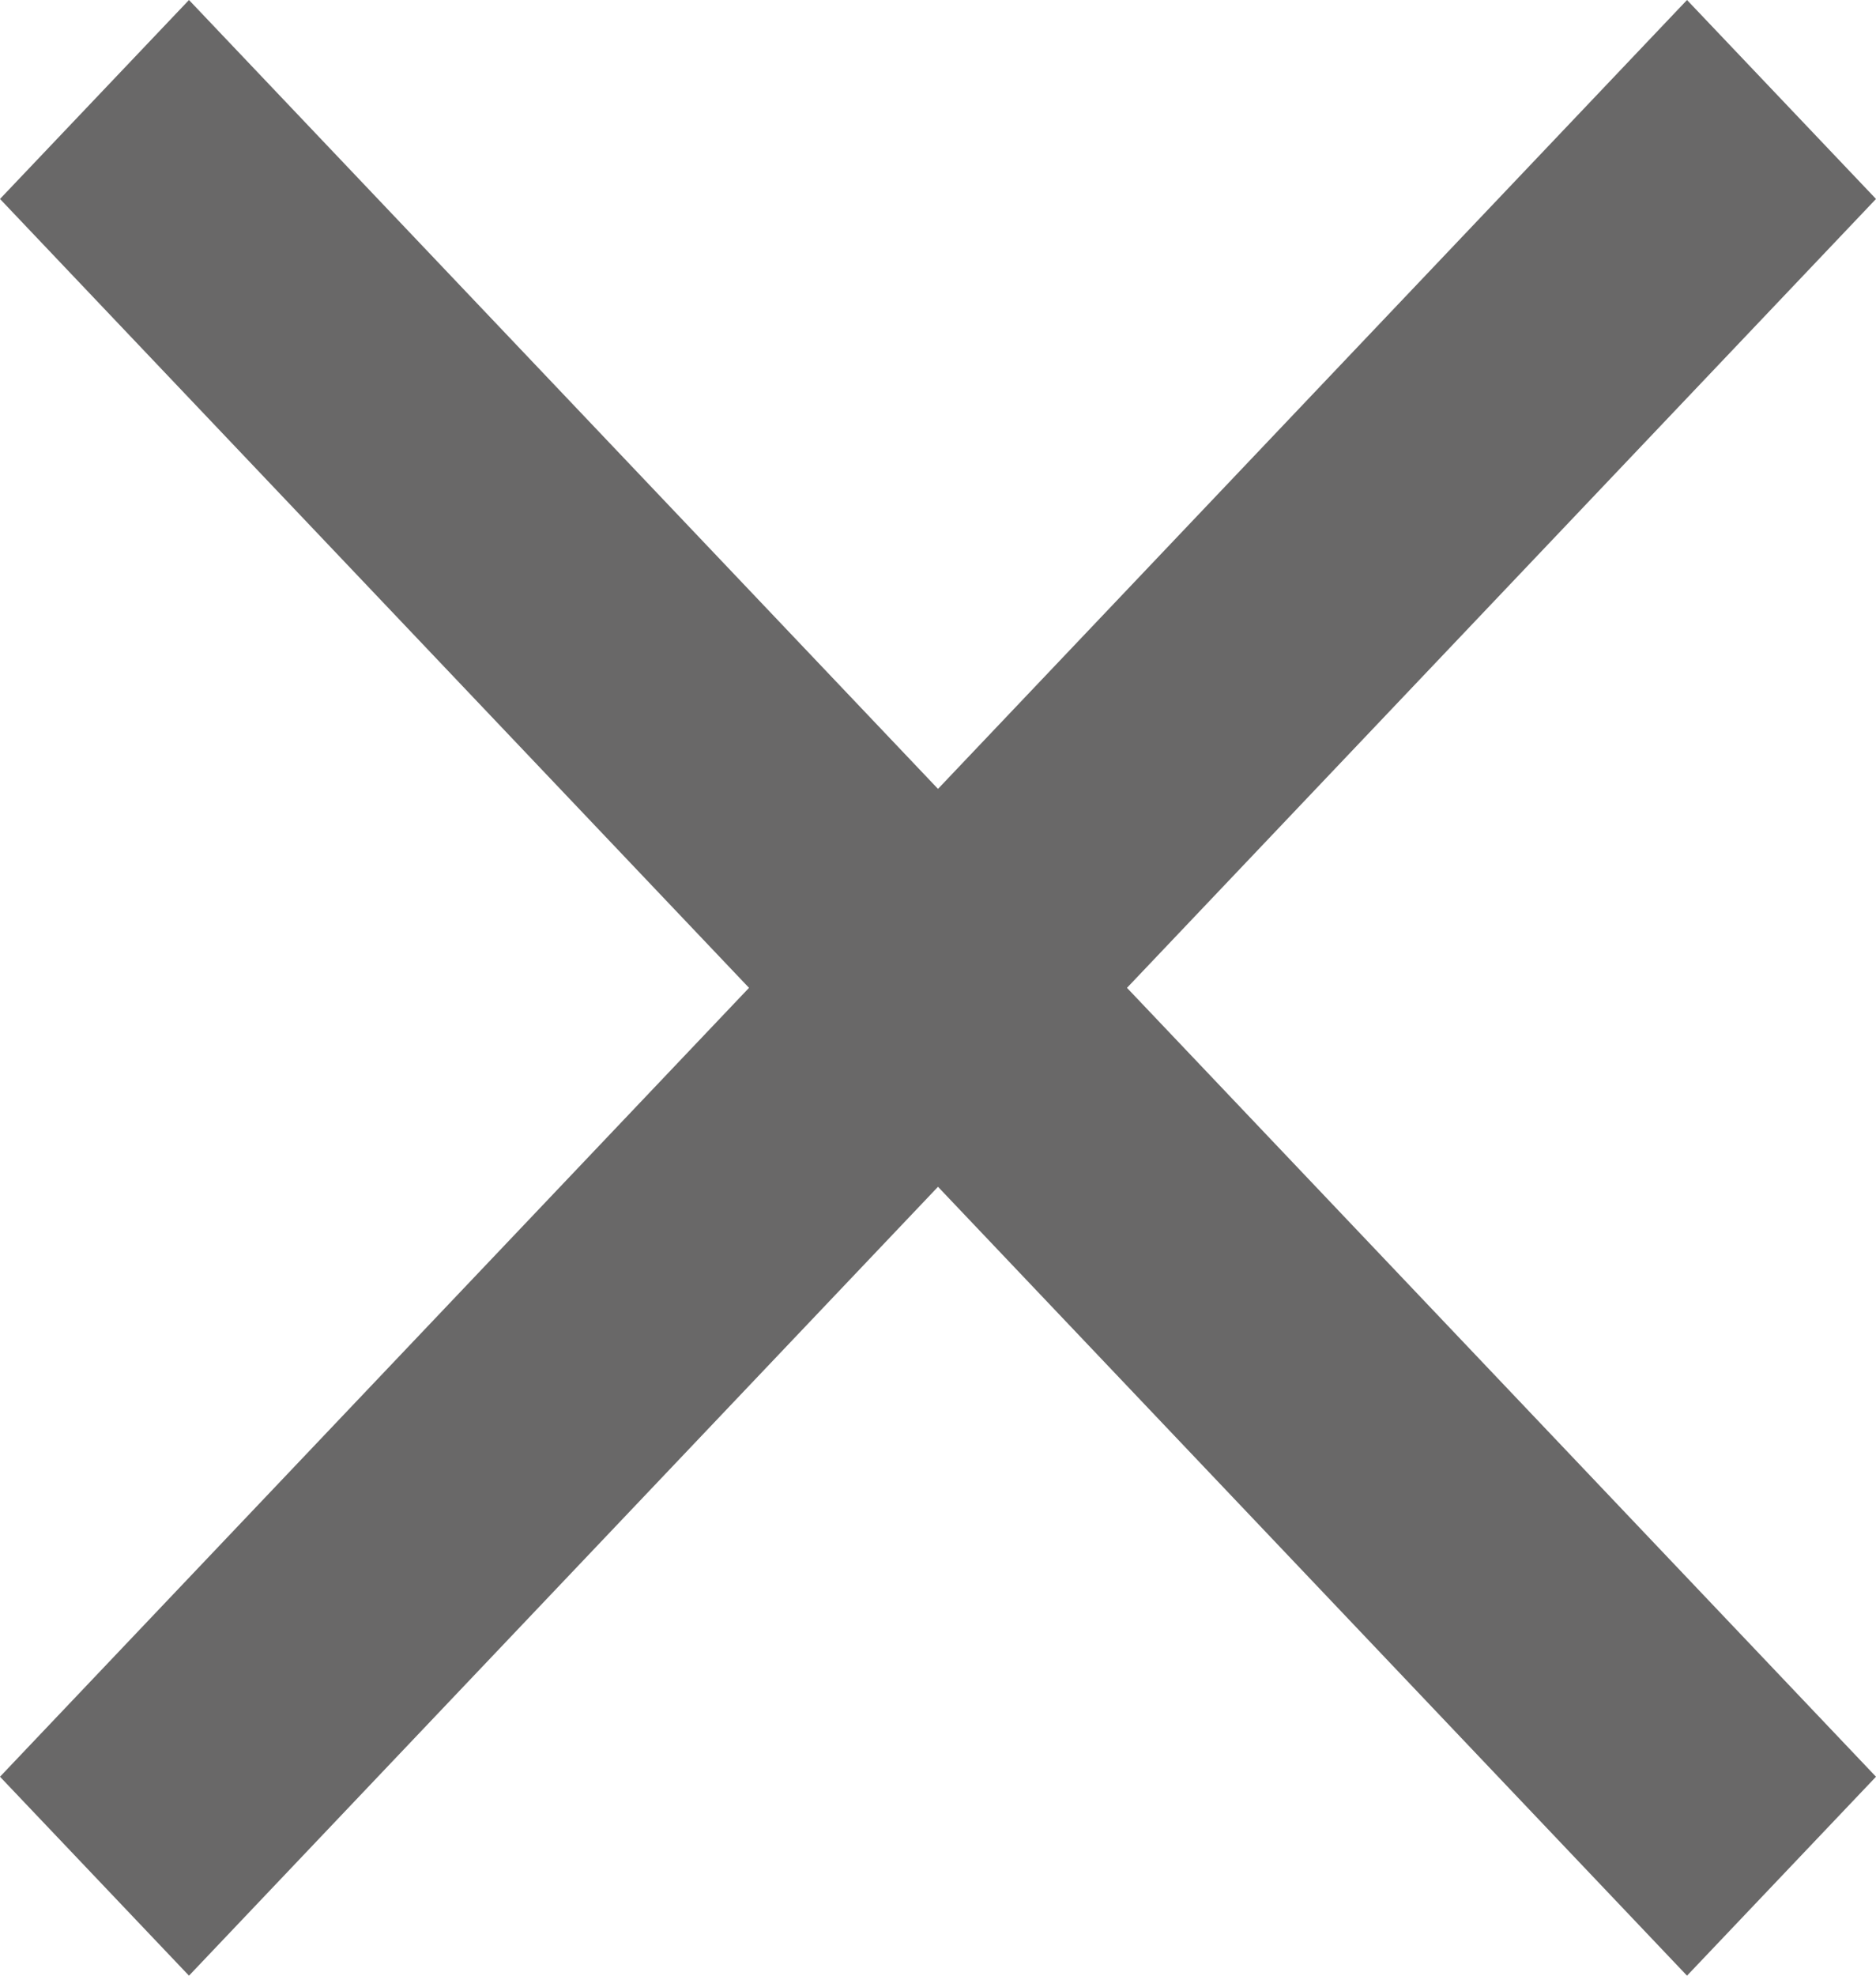
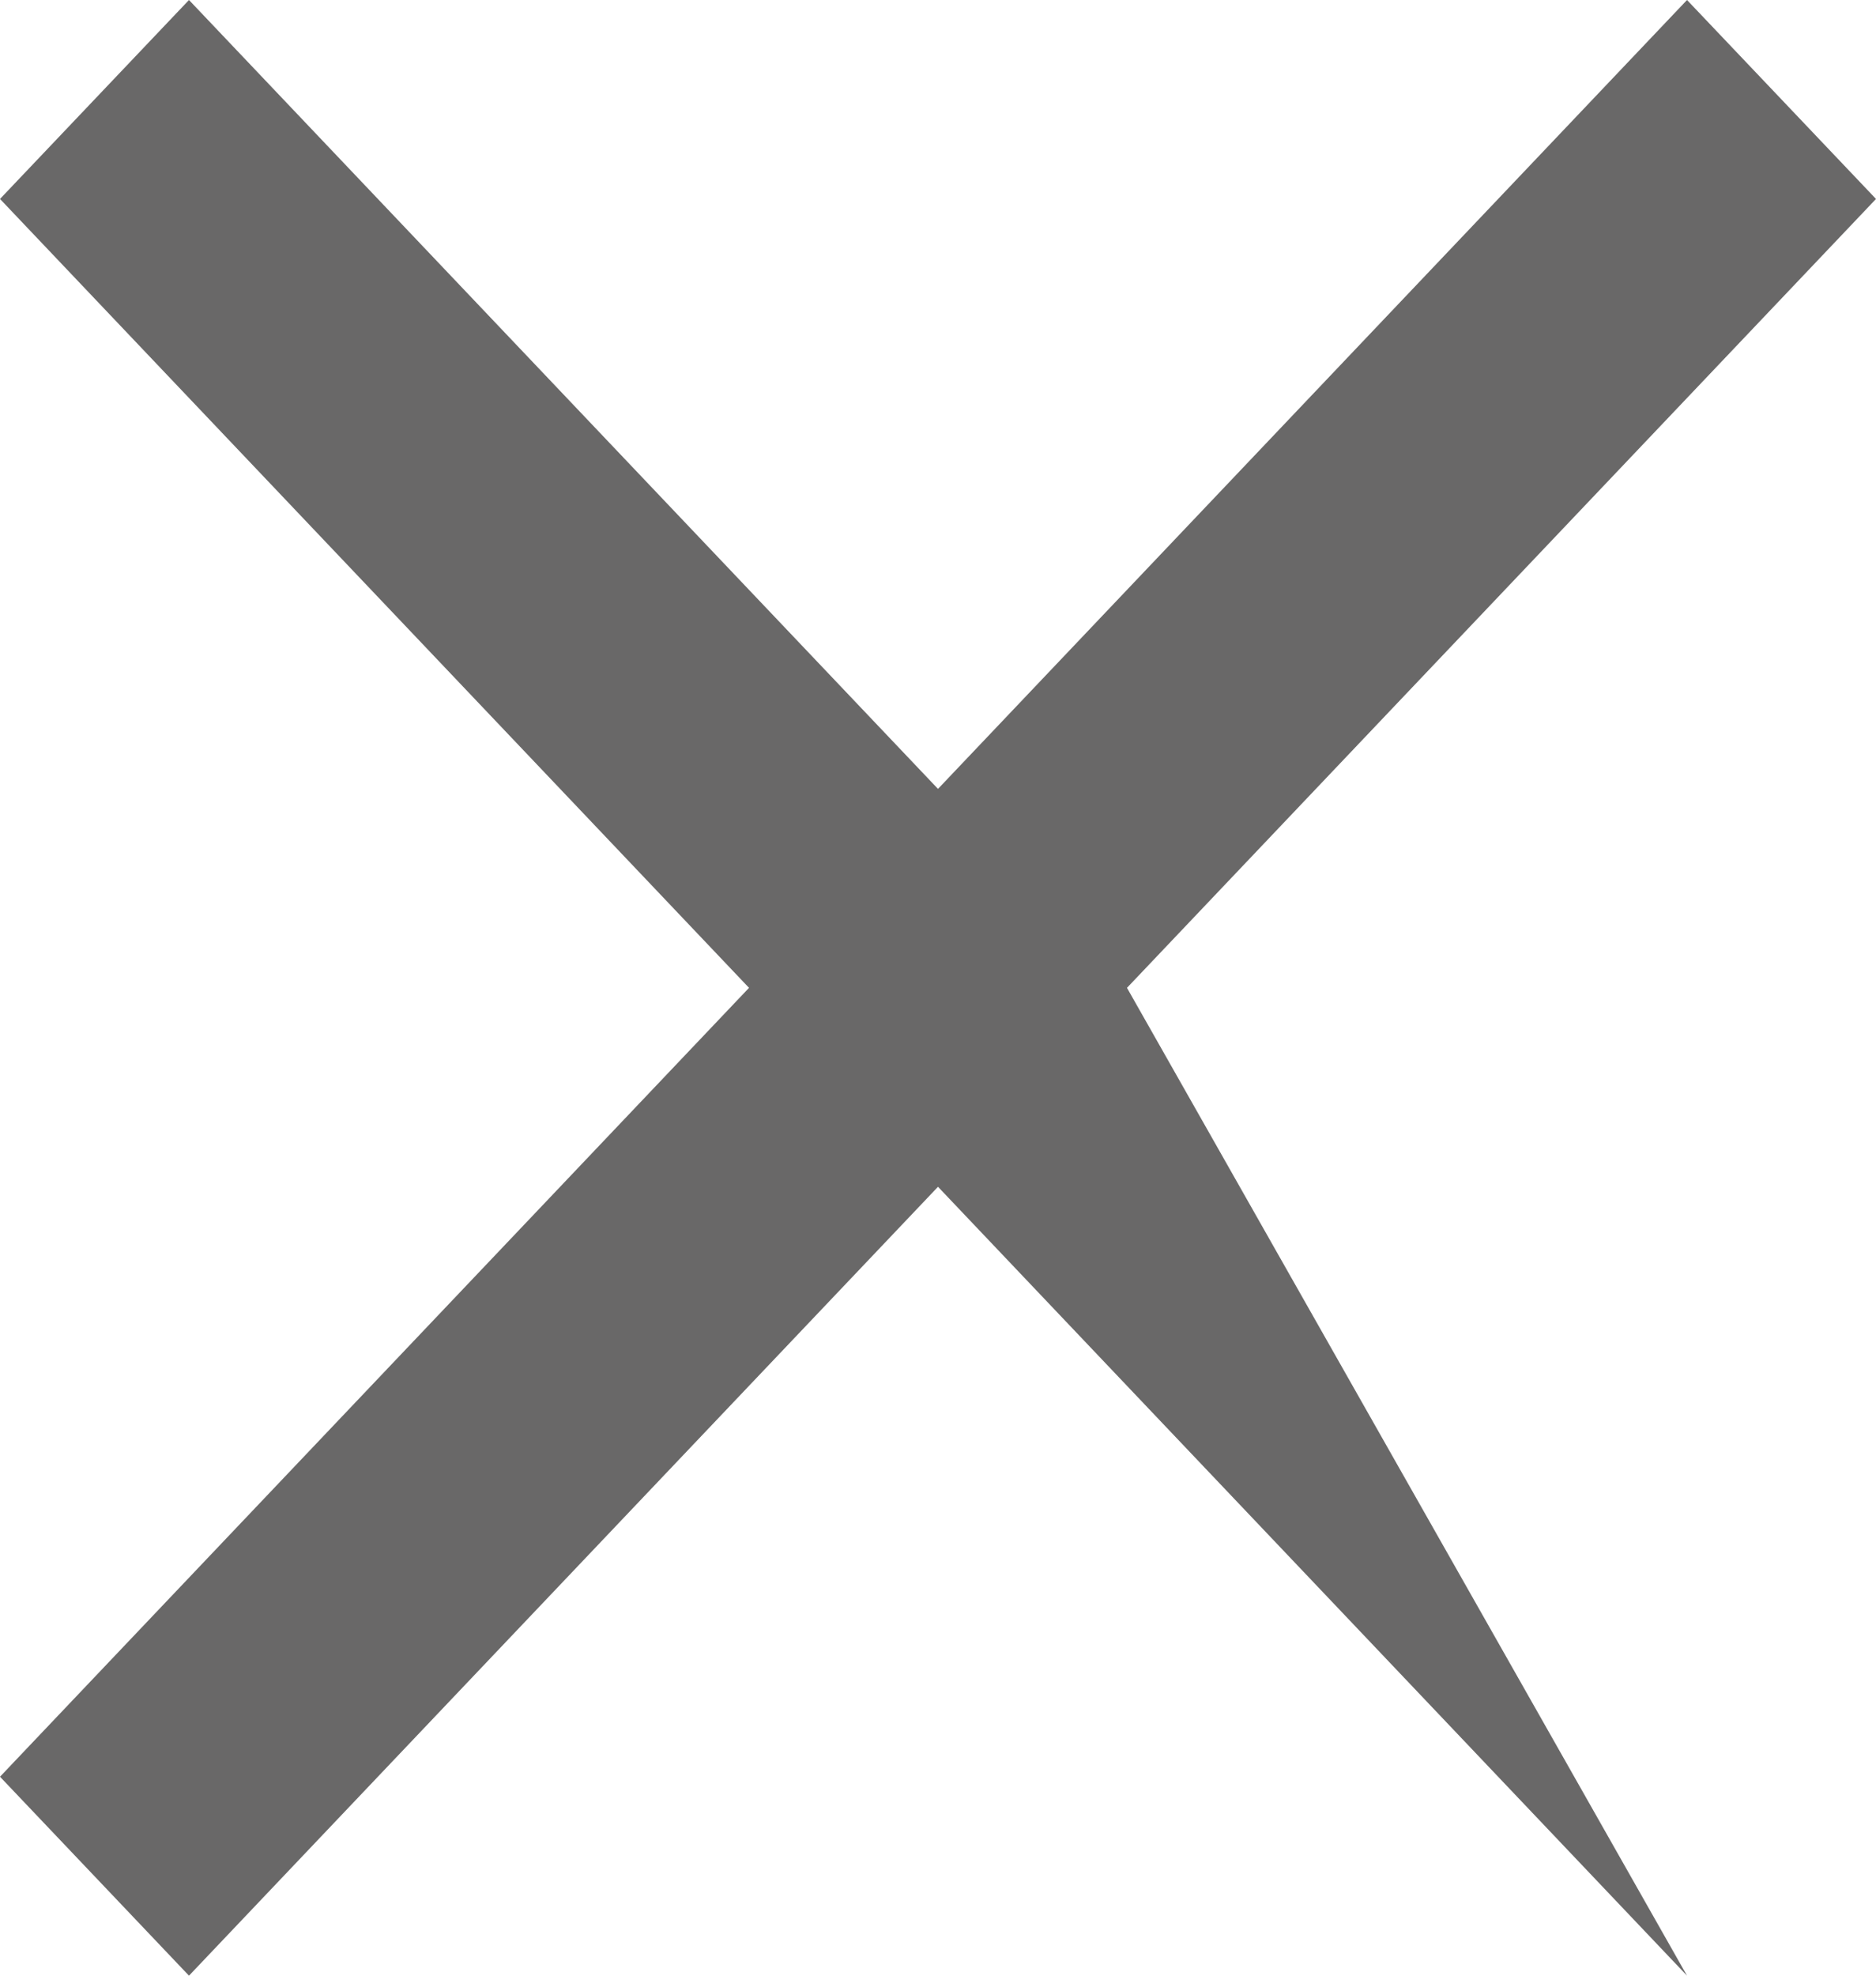
<svg xmlns="http://www.w3.org/2000/svg" width="19" height="20" viewBox="0 0 19 20" fill="none">
-   <path d="M19 2.014L17.086 0L9.5 7.986L1.914 0L0 2.014L7.586 10L0 17.986L1.914 20L9.5 12.014L17.086 20L19 17.986L11.414 10L19 2.014Z" fill="#696868" />
+   <path d="M19 2.014L17.086 0L9.5 7.986L1.914 0L0 2.014L7.586 10L0 17.986L1.914 20L9.5 12.014L17.086 20L11.414 10L19 2.014Z" fill="#696868" />
</svg>